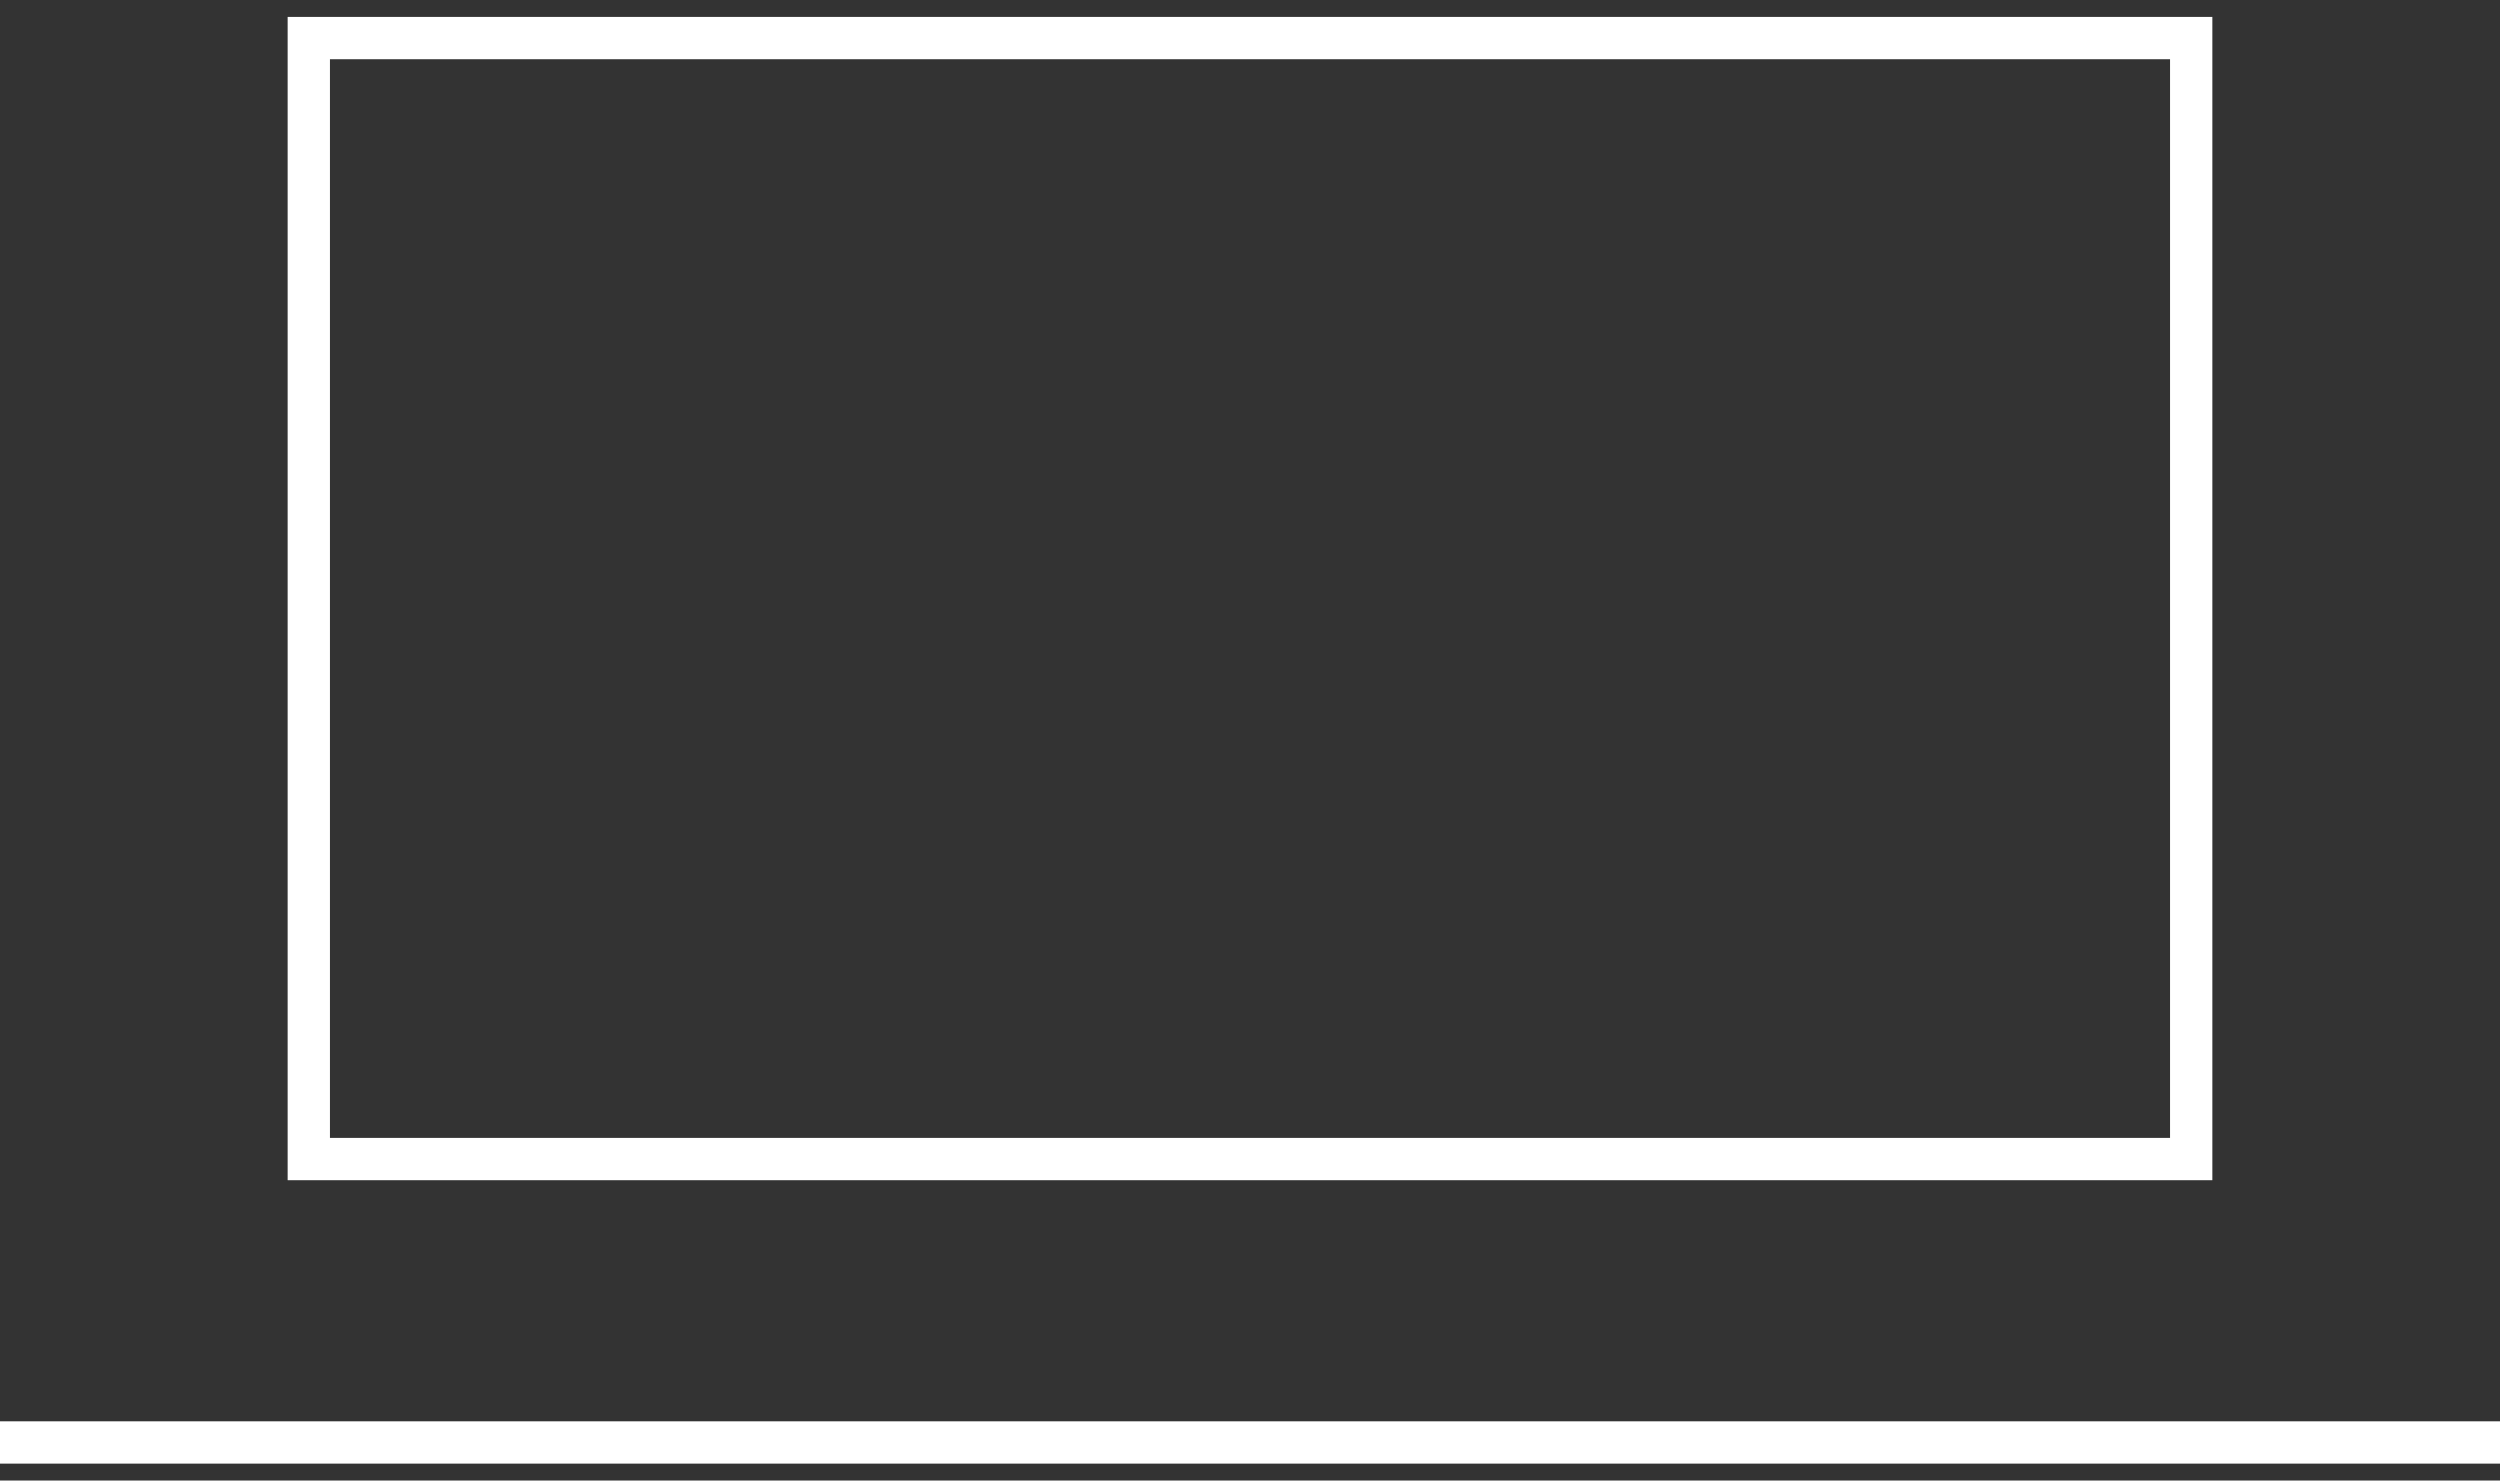
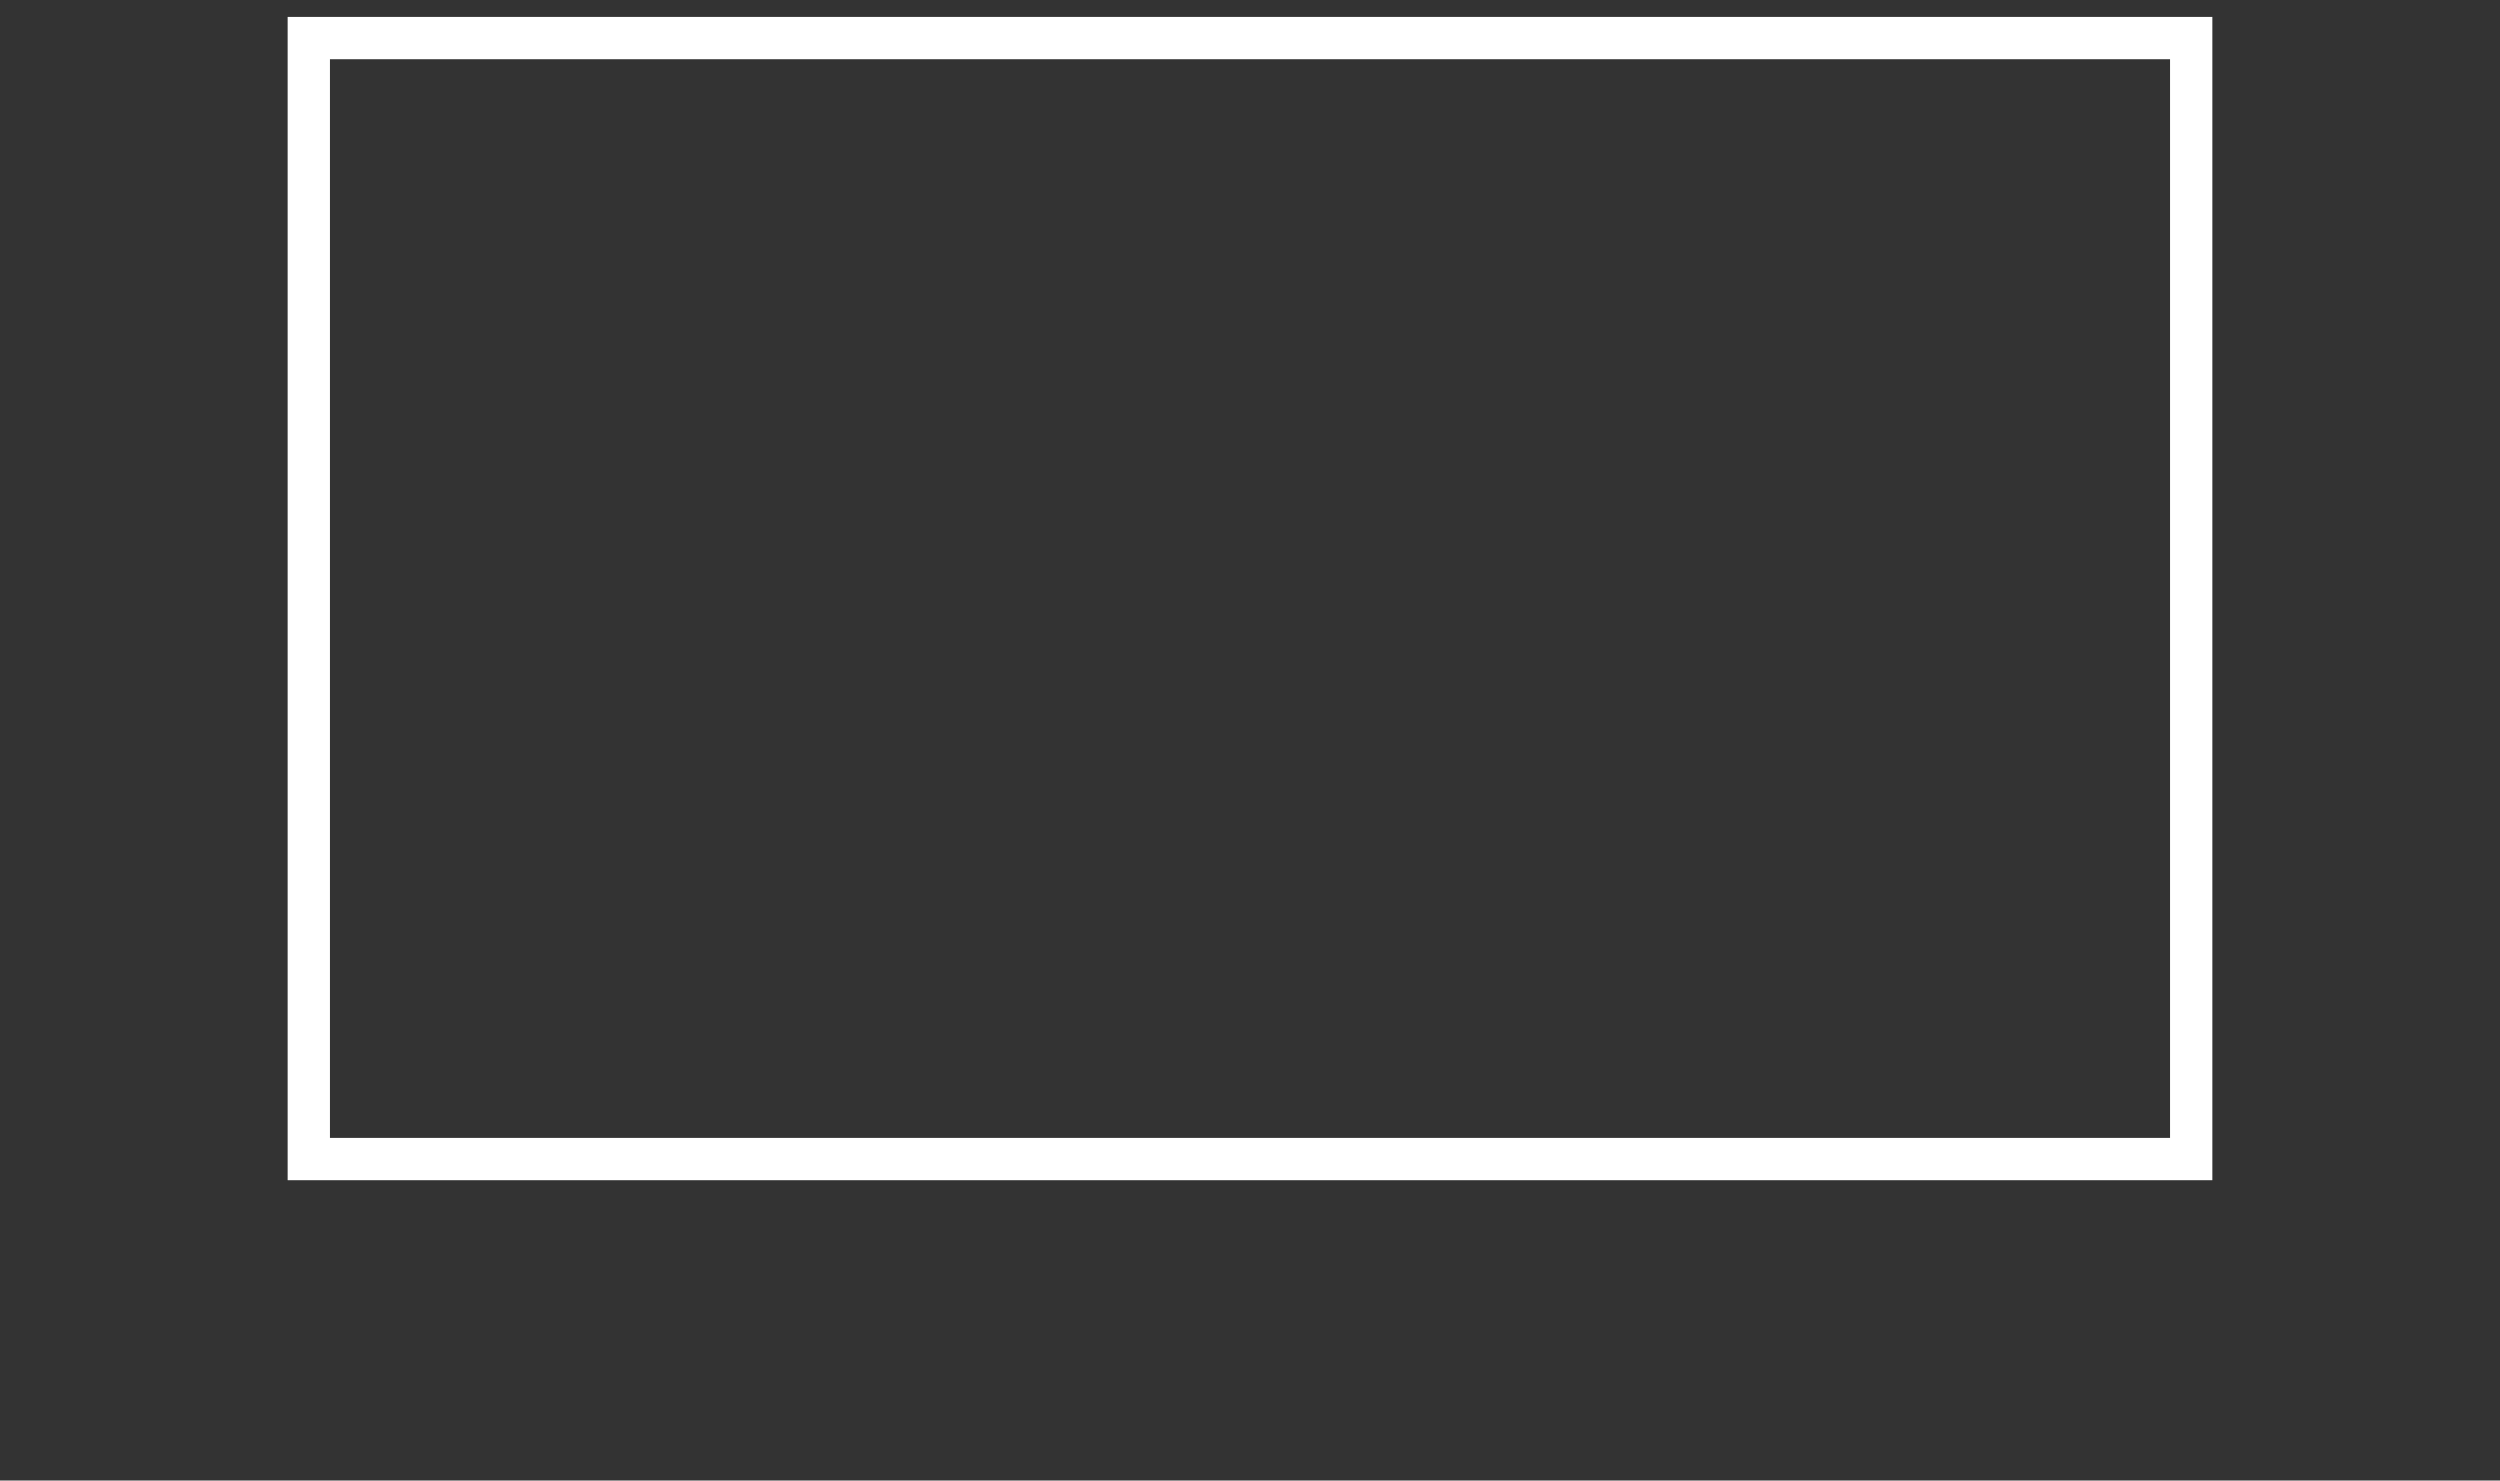
<svg xmlns="http://www.w3.org/2000/svg" version="1.1" id="Layer_1" x="0px" y="0px" viewBox="0 0 59.1 35" style="enable-background:new 0 0 59.1 35;" xml:space="preserve">
  <rect x="0" y="0" width="59.1" height="35" fill="#333333" stroke="none" />
  <style type="text/css">
	.st0{fill:none;stroke:#FFFFFF;stroke-miterlimit:10;}
</style>
  <rect x="7.3" y="0.9" class="st0" width="44.5" height="26.5" />
-   <line class="st0" x1="0" y1="34.1" x2="59.1" y2="34.1" />
</svg>